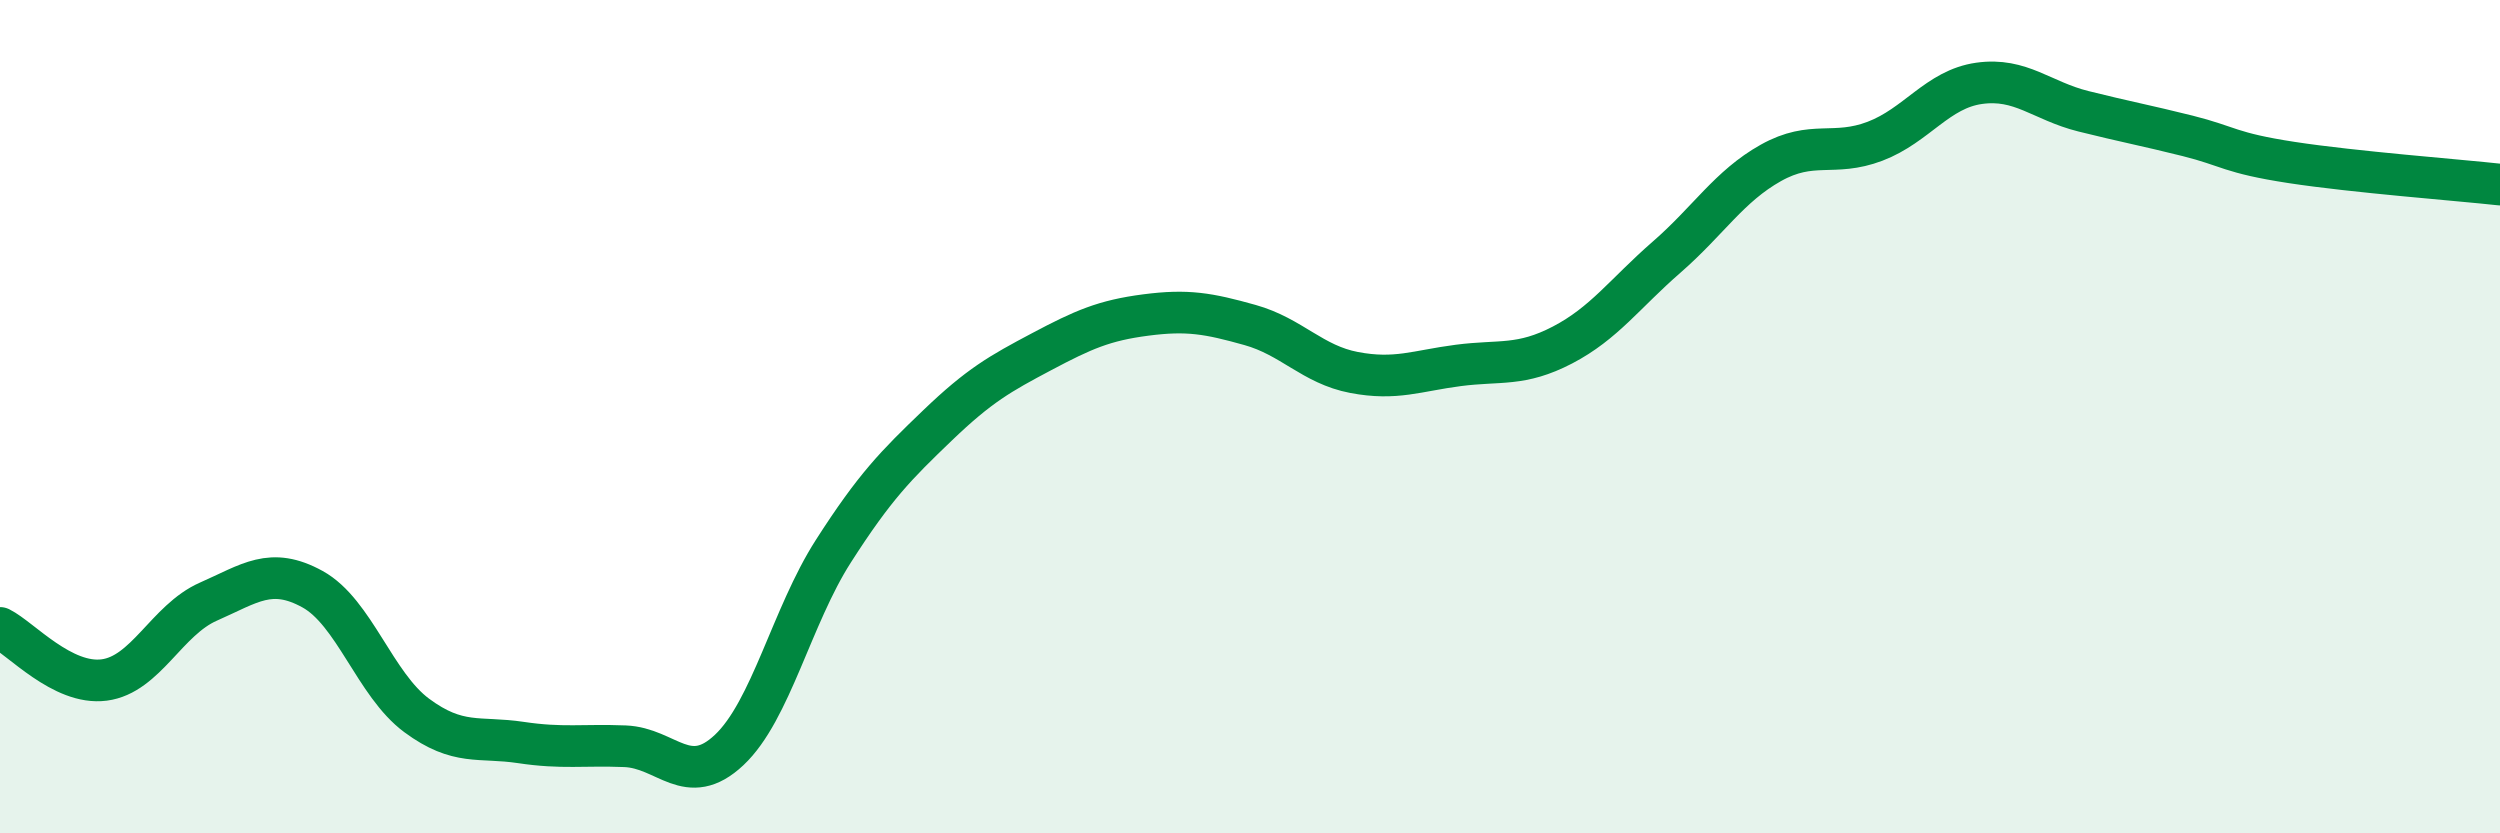
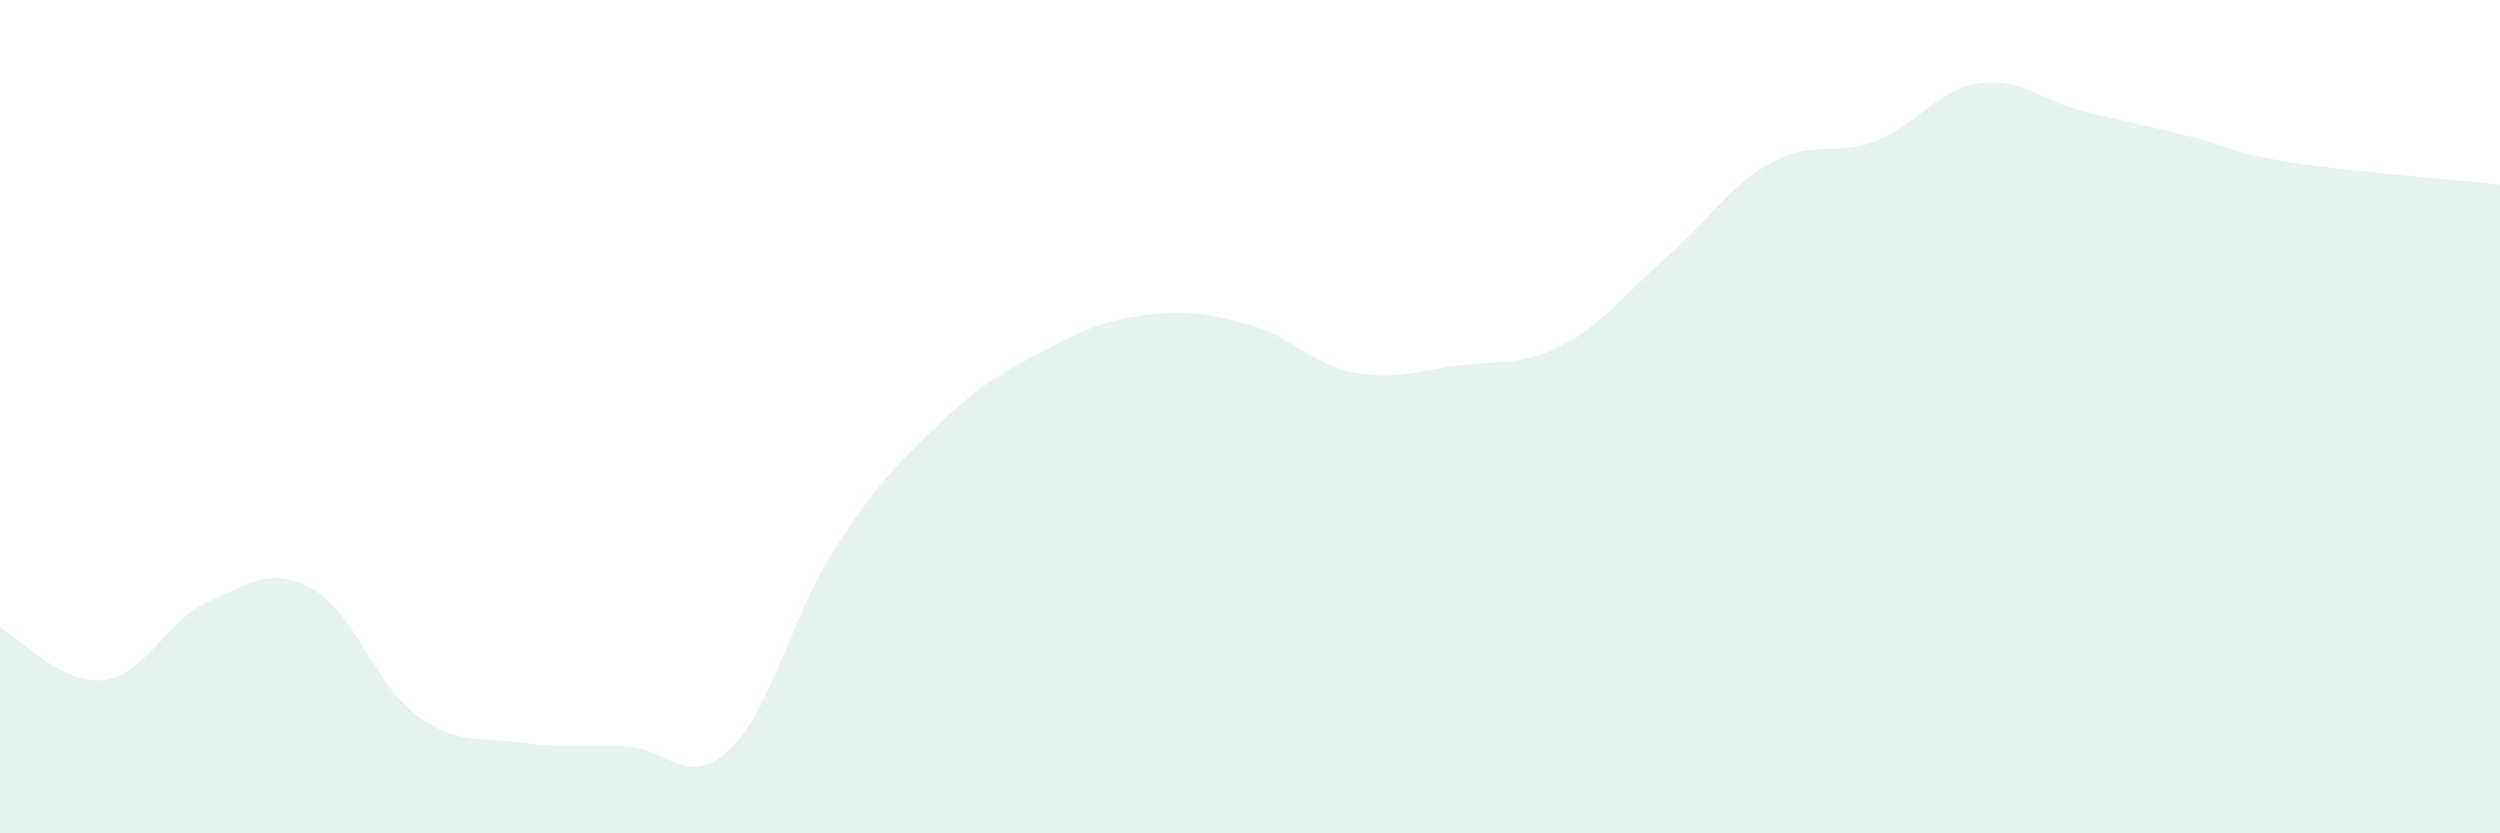
<svg xmlns="http://www.w3.org/2000/svg" width="60" height="20" viewBox="0 0 60 20">
  <path d="M 0,15.07 C 0.5,15.32 1.5,16.45 2.5,16.32 C 3.5,16.19 4,14.88 5,14.44 C 6,14 6.5,13.59 7.5,14.14 C 8.5,14.69 9,16.43 10,17.17 C 11,17.91 11.5,17.67 12.5,17.82 C 13.5,17.97 14,17.87 15,17.91 C 16,17.95 16.5,18.94 17.5,18 C 18.5,17.06 19,14.79 20,13.23 C 21,11.67 21.5,11.17 22.5,10.21 C 23.5,9.25 24,8.97 25,8.44 C 26,7.91 26.5,7.69 27.5,7.56 C 28.5,7.43 29,7.52 30,7.8 C 31,8.08 31.5,8.75 32.5,8.94 C 33.5,9.13 34,8.9 35,8.77 C 36,8.64 36.5,8.8 37.5,8.28 C 38.5,7.76 39,7.04 40,6.17 C 41,5.3 41.5,4.47 42.5,3.91 C 43.5,3.35 44,3.77 45,3.39 C 46,3.01 46.5,2.14 47.5,2 C 48.5,1.86 49,2.42 50,2.67 C 51,2.92 51.5,3.01 52.5,3.26 C 53.5,3.51 53.5,3.67 55,3.9 C 56.5,4.13 59,4.32 60,4.43L60 20L0 20Z" fill="#008740" opacity="0.1" stroke-linecap="round" stroke-linejoin="round" />
-   <path d="M 0,15.07 C 0.5,15.32 1.5,16.45 2.5,16.32 C 3.5,16.19 4,14.88 5,14.44 C 6,14 6.5,13.59 7.5,14.14 C 8.5,14.69 9,16.43 10,17.17 C 11,17.91 11.5,17.67 12.5,17.82 C 13.5,17.97 14,17.87 15,17.91 C 16,17.95 16.5,18.94 17.5,18 C 18.5,17.06 19,14.79 20,13.23 C 21,11.67 21.5,11.17 22.5,10.21 C 23.5,9.25 24,8.97 25,8.44 C 26,7.91 26.5,7.69 27.5,7.56 C 28.5,7.43 29,7.52 30,7.8 C 31,8.08 31.5,8.75 32.5,8.94 C 33.5,9.13 34,8.9 35,8.77 C 36,8.64 36.5,8.8 37.5,8.28 C 38.5,7.76 39,7.04 40,6.17 C 41,5.3 41.5,4.47 42.5,3.91 C 43.5,3.35 44,3.77 45,3.39 C 46,3.01 46.5,2.14 47.5,2 C 48.5,1.86 49,2.42 50,2.67 C 51,2.92 51.5,3.01 52.5,3.26 C 53.5,3.51 53.5,3.67 55,3.9 C 56.5,4.13 59,4.32 60,4.43" stroke="#008740" stroke-width="1" fill="none" stroke-linecap="round" stroke-linejoin="round" />
</svg>